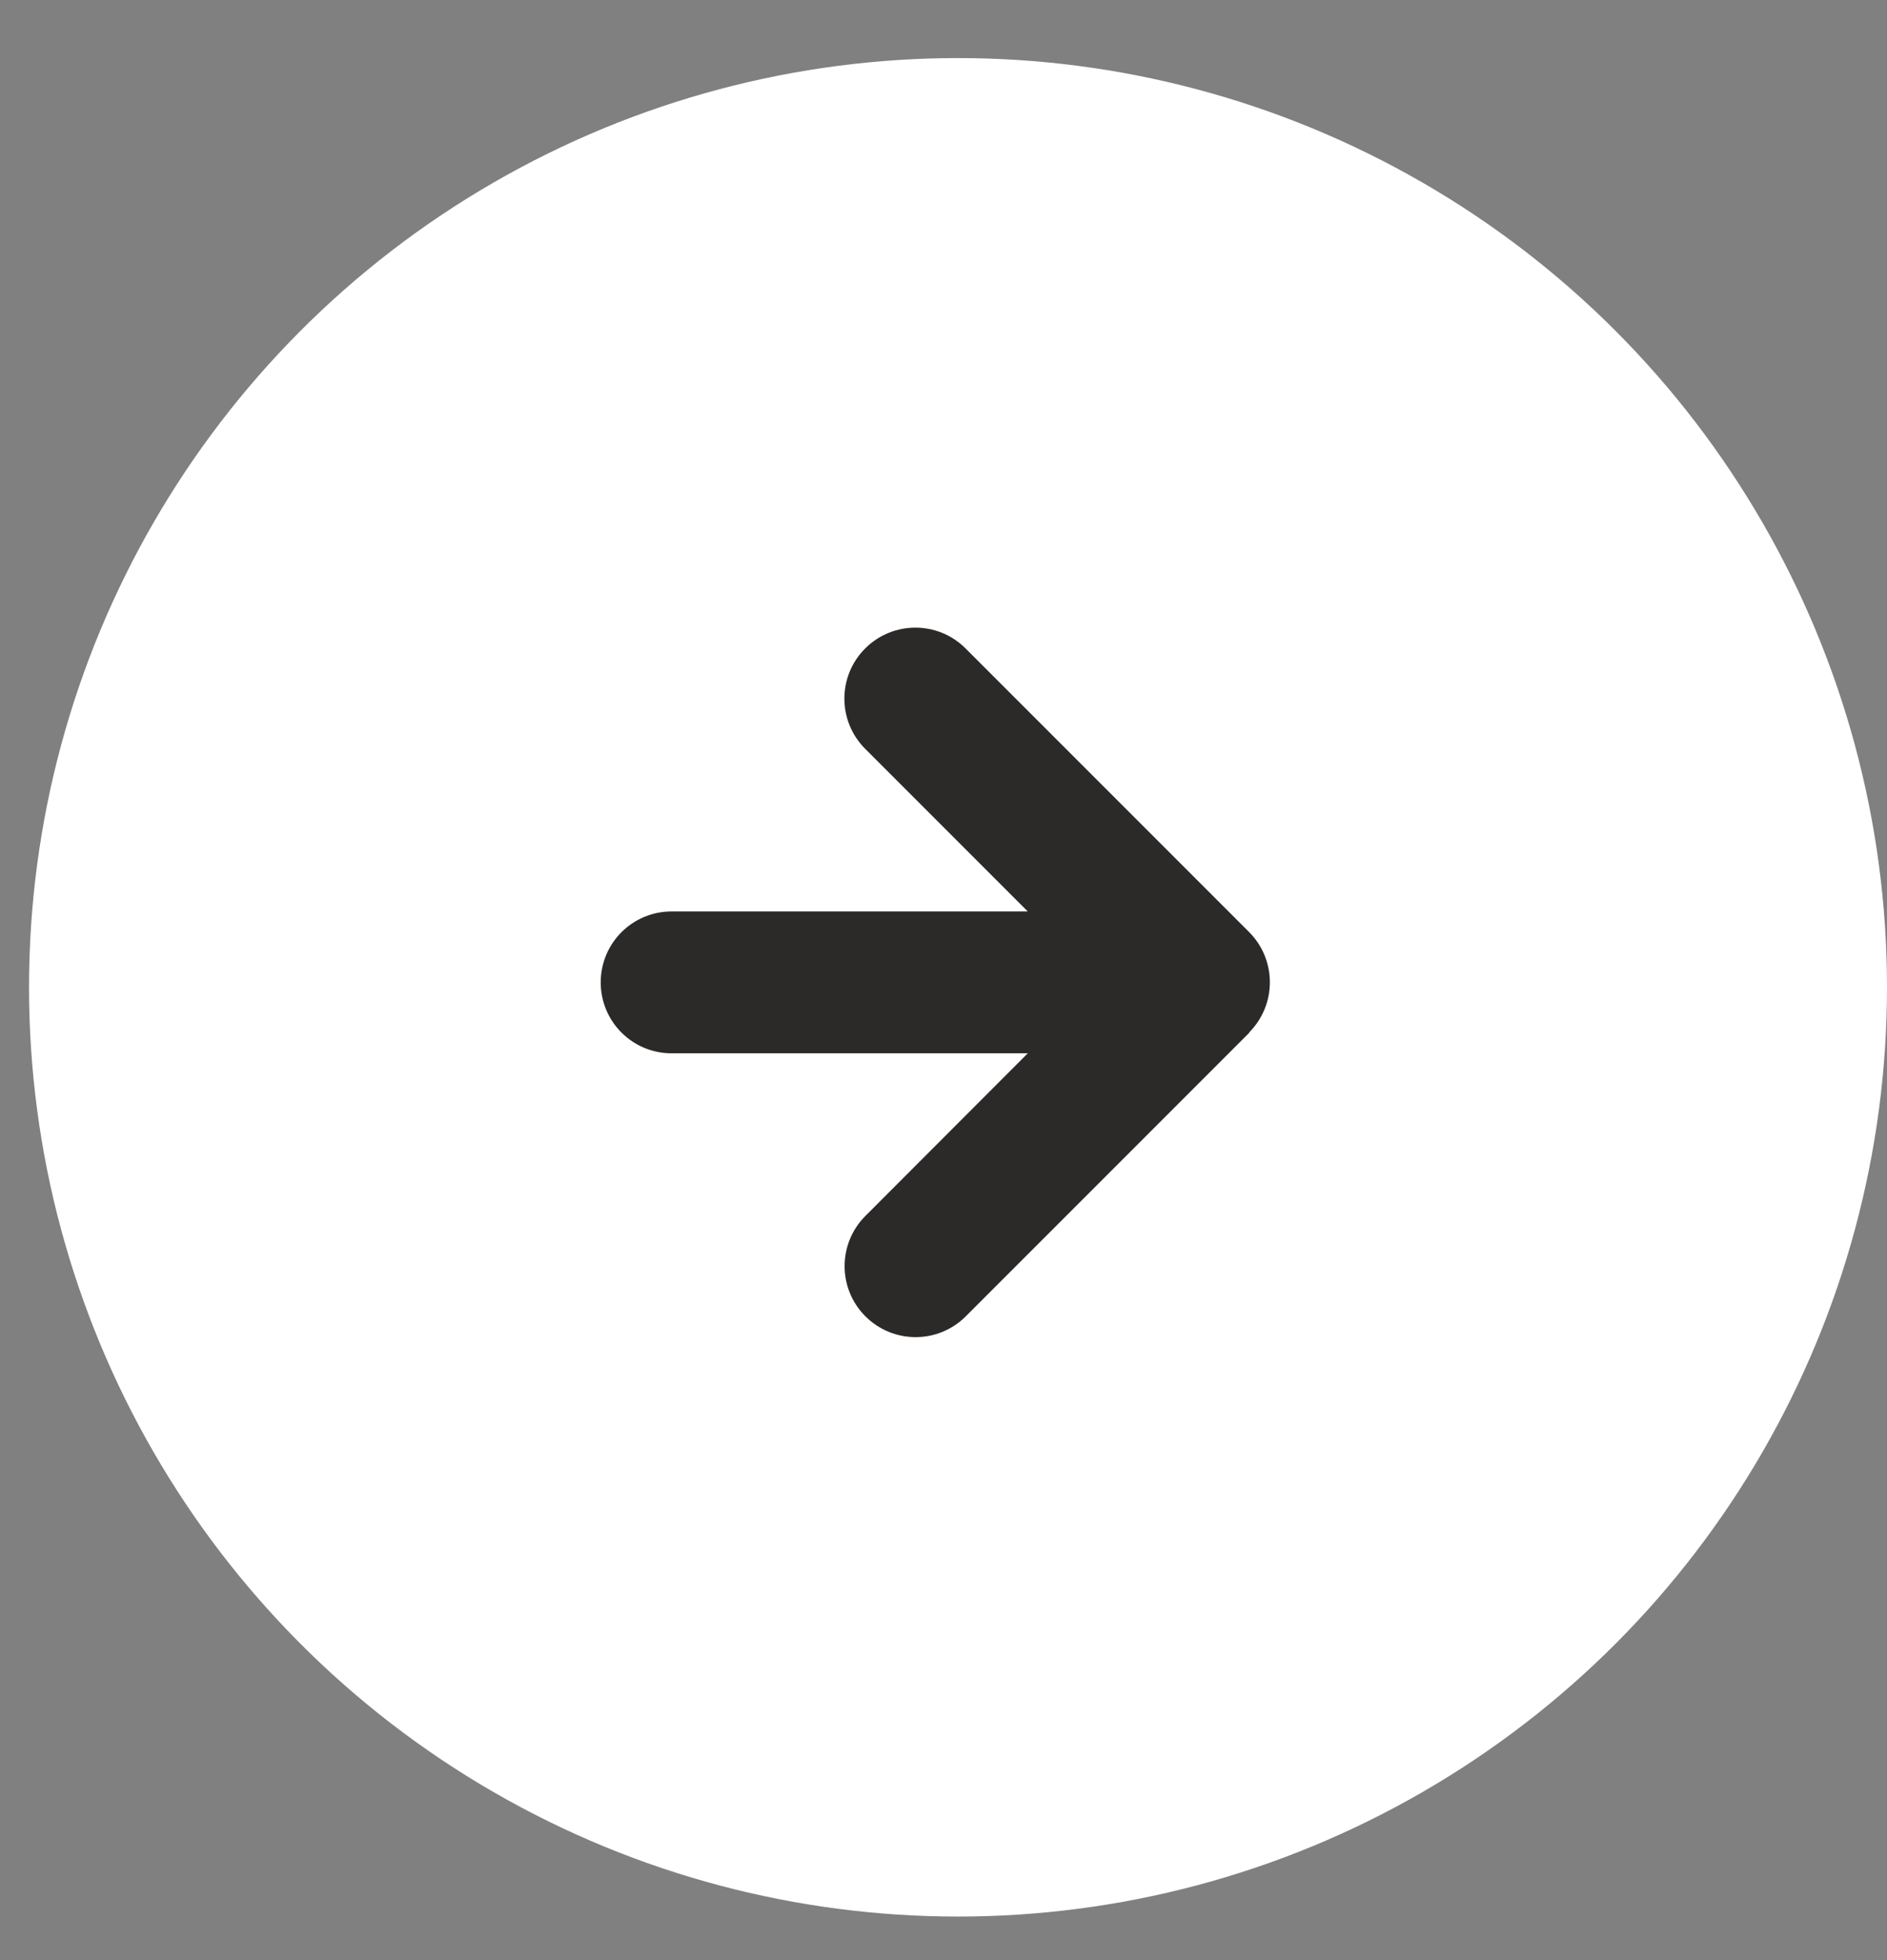
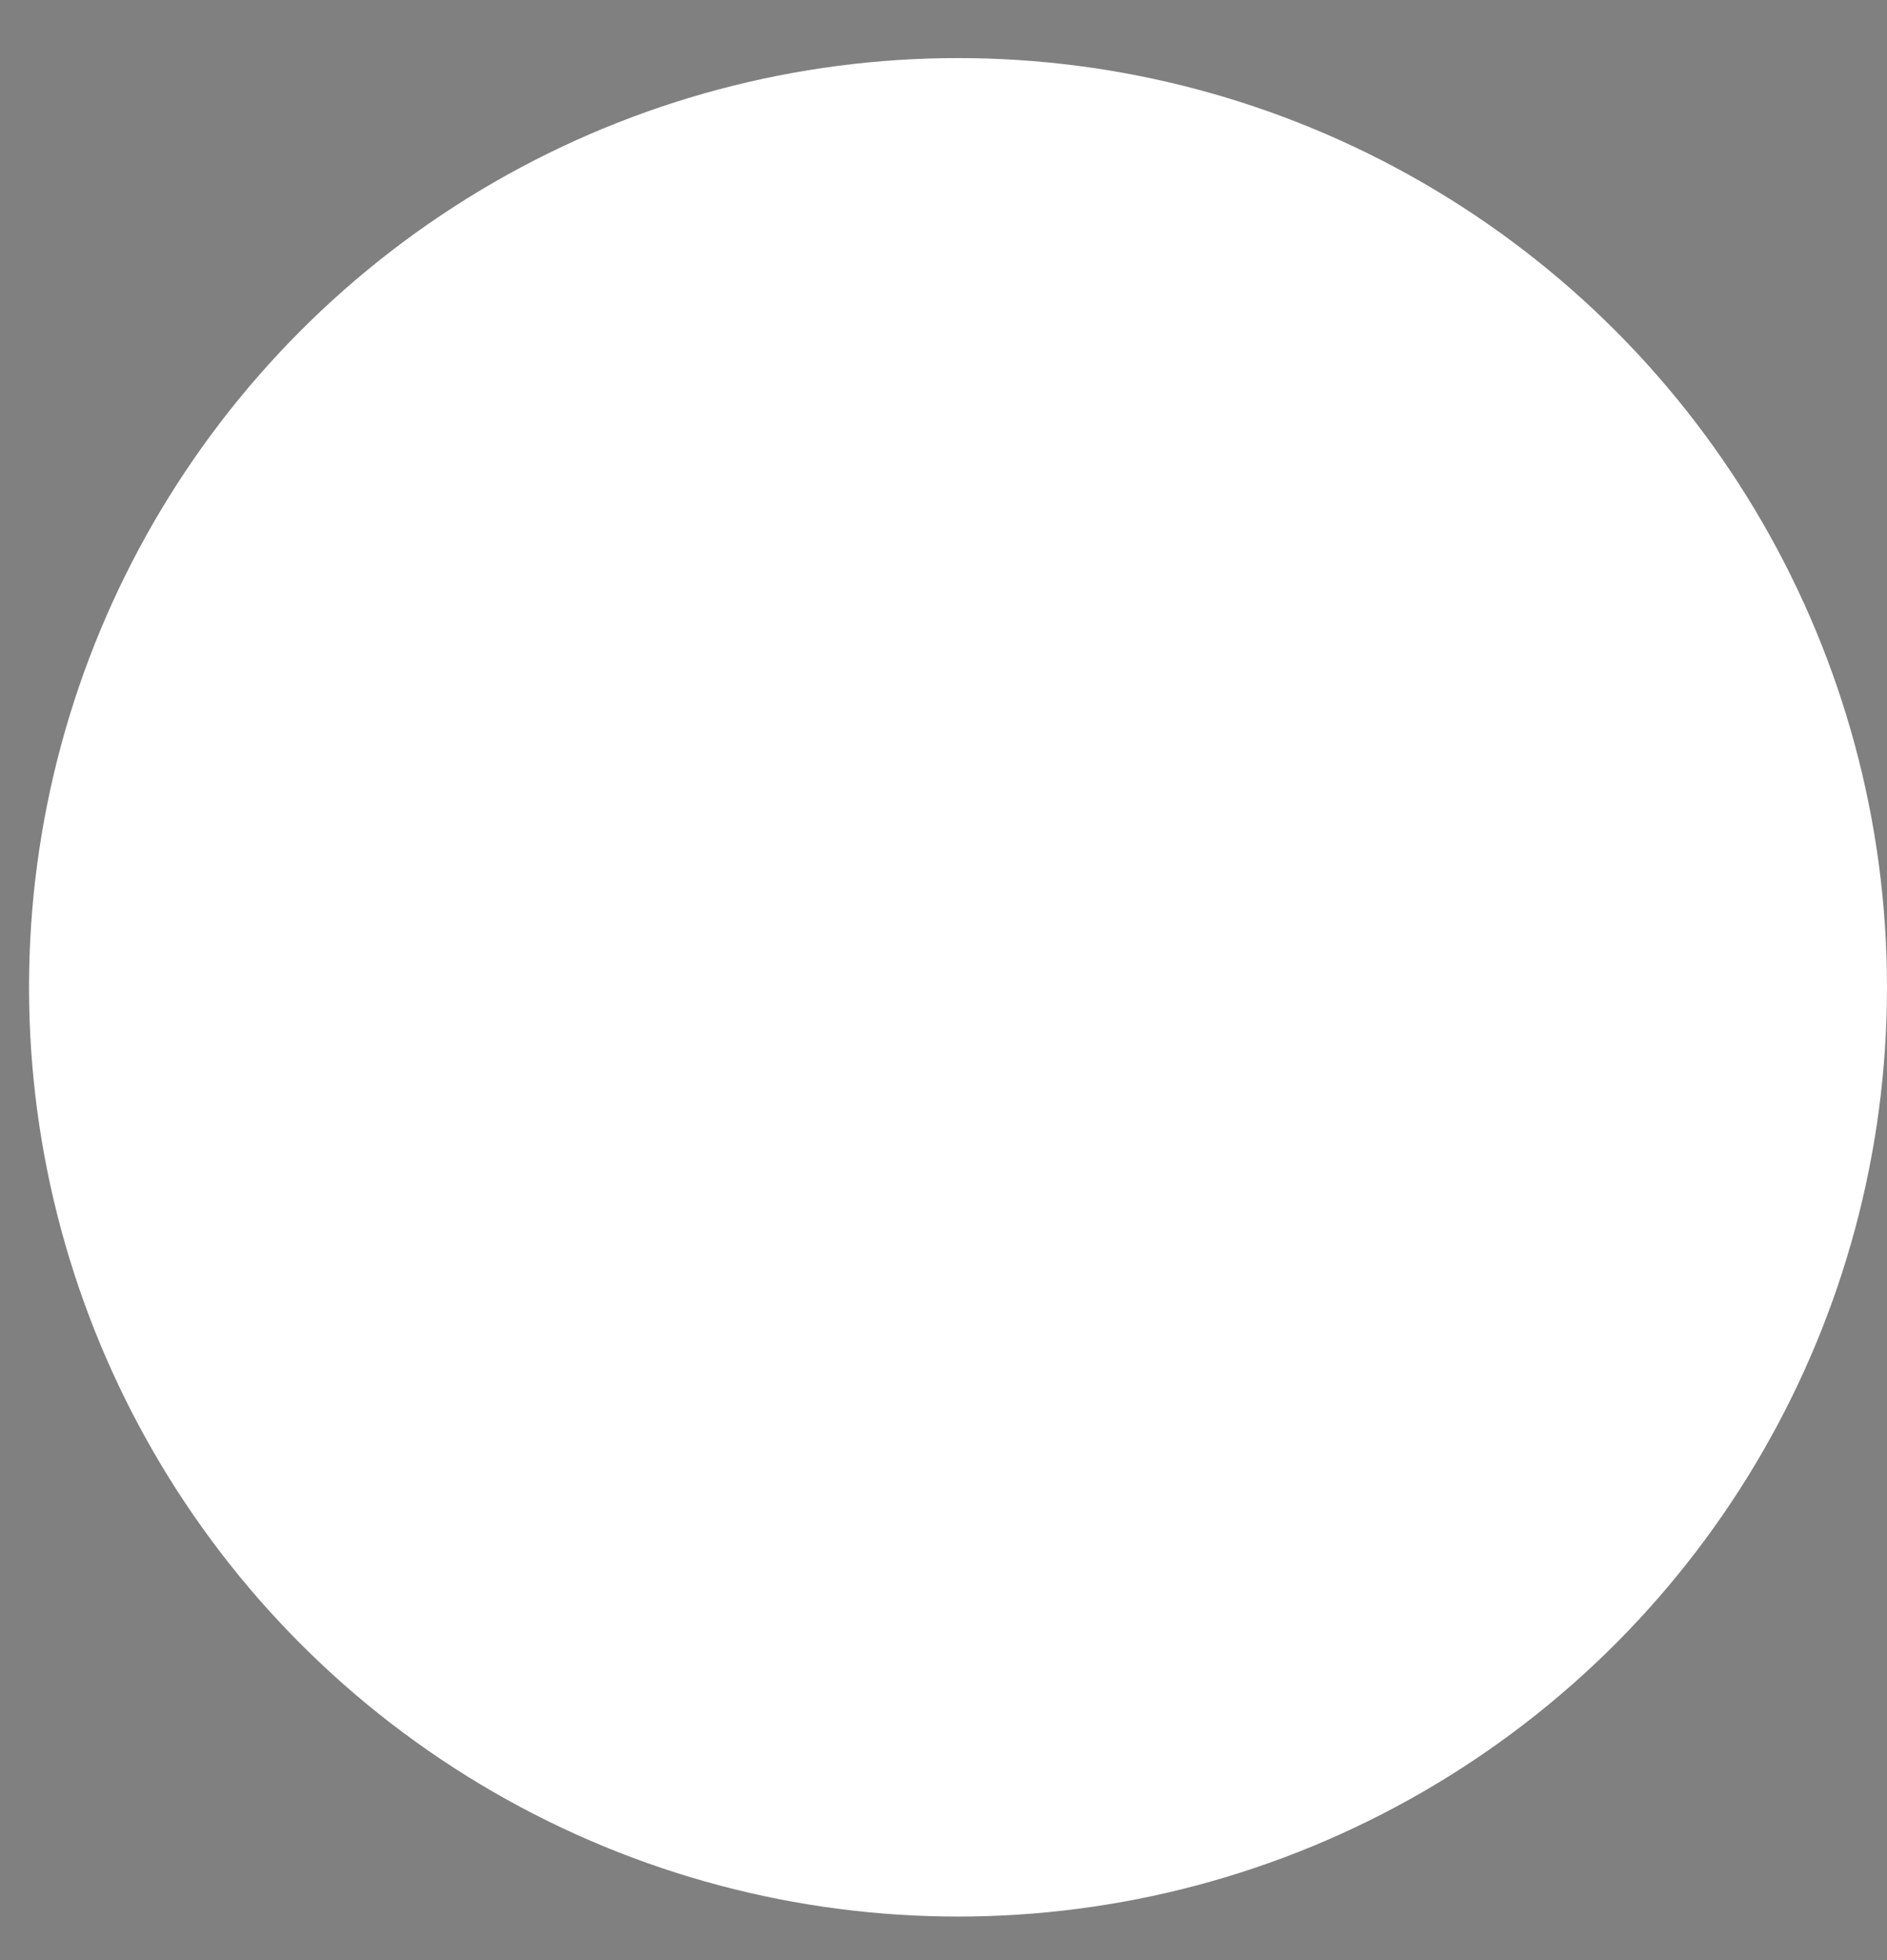
<svg xmlns="http://www.w3.org/2000/svg" width="26" height="27" viewBox="0 0 26 27" fill="none">
  <rect x="0" y="0" width="26" height="27" fill="#808080" stroke="none" />
  <circle cx="13.2" cy="13.6" r="12.8" fill="white" />
  <g clip-path="url(#clip0_345_891)" transform="translate(8,8)">
-     <path d="M9.211 6.222C9.592 5.84 9.592 5.221 9.211 4.839L5.304 0.932C4.922 0.55 4.303 0.55 3.921 0.932C3.539 1.313 3.539 1.933 3.921 2.315L6.161 4.555L1.254 4.555C0.713 4.555 0.277 4.992 0.277 5.532C0.277 6.072 0.713 6.509 1.254 6.509L6.161 6.509L3.924 8.749C3.542 9.131 3.542 9.751 3.924 10.132C4.306 10.514 4.925 10.514 5.307 10.132L9.214 6.225L9.211 6.222Z" fill="#2C2A29" />
-   </g>
+     </g>
</svg>